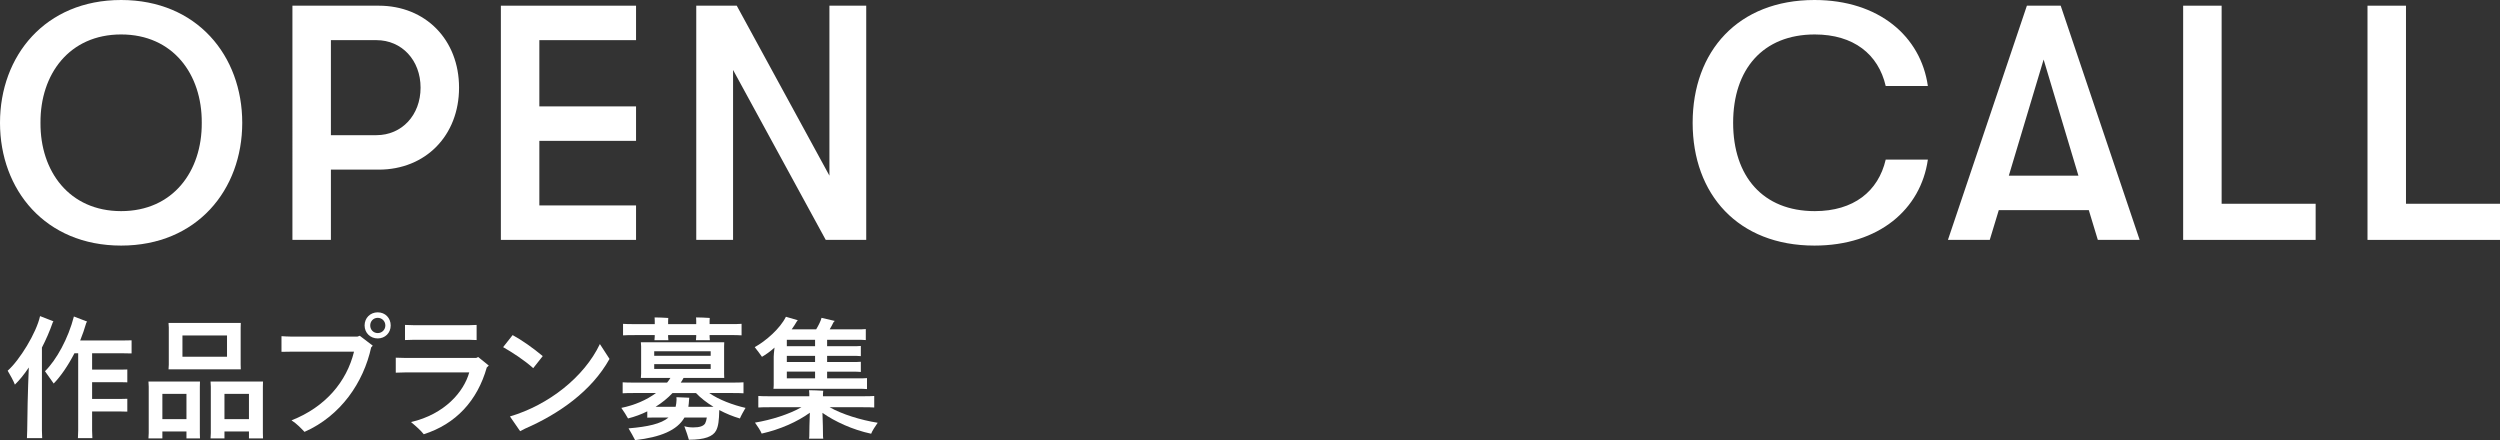
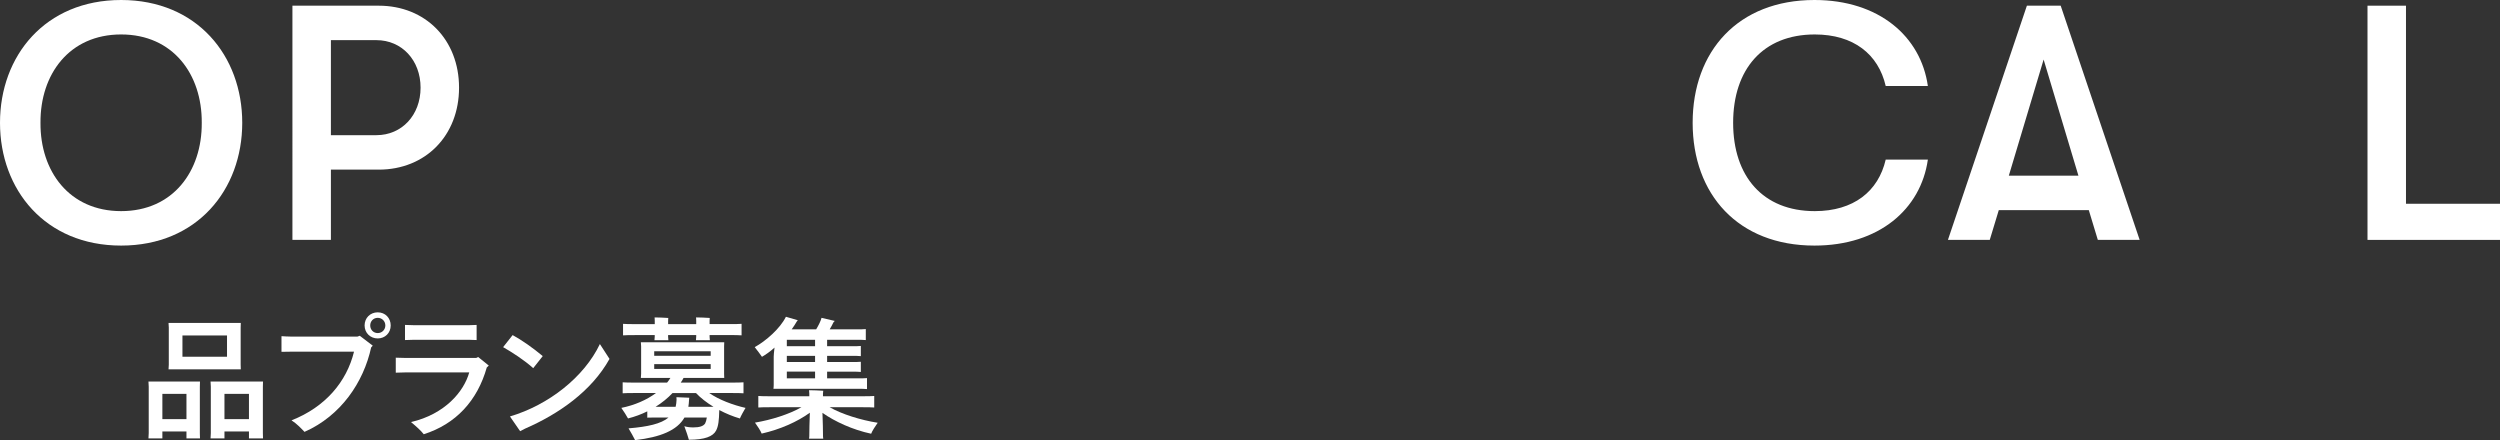
<svg xmlns="http://www.w3.org/2000/svg" id="_レイヤー_2" data-name="レイヤー 2" viewBox="0 0 1793.27 315.73">
  <rect x="0" y="0" width="1793.27" height="315.73" fill="#333333" stroke="none" />
  <defs>
    <style>
      .cls-1 {
        fill: #fff;
        stroke-width: 0px;
      }
    </style>
  </defs>
  <g id="text">
    <g>
      <g>
-         <path class="cls-1" d="M30.07,308.72c0,1.92.1,3.94.19,5.57h-10.94c.1-1.63.19-3.65.19-5.57,0-8.26.48-29.66,1.15-45.12-3.36,5.09-6.91,9.31-9.98,12.29-.86-2.4-3.46-7.1-5.18-9.98,8.45-7.39,20.64-27.17,23.23-39.17l9.6,3.74c-.19.29-.29.48-.48.77-2.21,6.34-4.9,12.48-7.78,18.05v59.42ZM66.07,253.42v11.71h20.93c1.54,0,2.88,0,4.32-.1v9.22c-1.44-.1-2.78-.1-4.32-.1h-20.93v12h20.93c1.54,0,2.88,0,4.32-.1v9.22c-1.44-.1-2.78-.1-4.32-.1h-20.93v13.73c0,1.82.1,3.74.19,5.38h-10.37c.1-1.63.19-3.55.19-5.38v-55.49h-2.69c-4.61,8.93-9.89,16.61-14.88,21.7l-6.24-8.83c8.26-8.16,16.7-23.52,20.74-39.26l9.5,3.65c-.19.29-.58.67-.67,1.06-1.25,4.32-2.69,8.45-4.32,12.48h31.3c2.11,0,3.94,0,5.57-.1v9.41c-1.63-.1-3.46-.1-5.57-.1h-22.75Z" />
        <path class="cls-1" d="M143.35,277.42v33.31l.1,3.74h-9.7v-4.99h-17.28v4.99h-9.98c.1-1.06.19-2.5.19-3.84v-33.22c0-1.34-.1-2.69-.19-3.74h36.96c-.1,1.25-.1,2.4-.1,3.74ZM133.75,300.65v-18.14h-17.28v18.14h17.28ZM121.08,261.58v-26.59c0-1.25-.1-2.4-.19-3.36h51.84c-.1,1.15-.1,2.11-.1,3.36v26.59l.1,3.36h-51.84c.1-.96.19-2.11.19-3.36ZM130.87,240.65v15.26h31.97v-15.26h-31.97ZM188.56,310.64l.1,3.84h-10.08v-4.99h-17.57v4.99h-9.98c.1-1.06.19-2.5.19-3.84v-33.22c0-1.34-.1-2.69-.19-3.74h37.63c-.1,1.25-.1,2.4-.1,3.84v33.12ZM178.58,300.65v-18.14h-17.57v18.14h17.57Z" />
        <path class="cls-1" d="M258.07,240.85l9.31,7.1-1.15,1.25c-5.47,25.06-21.7,49.06-47.81,60.58-2.59-2.69-5.66-5.95-9.31-8.26,24.38-9.6,39.55-27.74,44.83-49.25h-45.6l-6.43.1v-11.23c1.54.1,4.32.29,6.43.29h48.1l1.63-.58ZM280.25,233.45c0,5.38-4.03,9.31-9.31,9.31s-9.41-3.94-9.41-9.31,4.03-9.41,9.41-9.41,9.31,4.03,9.31,9.41ZM276.41,233.45c0-3.07-2.4-5.47-5.47-5.47s-5.38,2.4-5.38,5.47,2.3,5.47,5.38,5.47,5.47-2.4,5.47-5.47Z" />
        <path class="cls-1" d="M350.61,262.25l-1.44,1.34c-6.72,23.81-22.18,40.61-45.22,47.9-1.82-2.4-5.18-5.47-9.12-8.74,24.29-5.66,37.92-21.79,41.76-35.62h-45.6c-2.21,0-5.66.1-7.1.19v-10.75c1.34.1,4.7.19,7.1.19h50.59l1.44-.67,7.58,6.14ZM296.85,243.73c-1.92,0-4.8.1-6.34.19v-10.85c1.44.1,4.32.19,6.34.19h39.65c1.34,0,3.94-.1,5.38-.19v10.85c-1.15-.1-3.46-.19-5.38-.19h-39.65Z" />
        <path class="cls-1" d="M360.89,249.01l6.82-8.64c6.24,3.36,14.4,9.02,21.6,15.07l-6.82,8.64c-6.53-5.86-15.36-11.52-21.6-15.07ZM437.21,257.45c-12.96,23.33-36.77,39.65-60.38,49.92-1.63.77-2.88,1.44-3.74,1.92l-7.3-10.56c27.84-8.26,53.28-28.32,64.51-51.94l6.91,10.66Z" />
        <path class="cls-1" d="M530.71,300.17c-4.99-1.44-10.08-3.55-14.78-6.05v.38c-.19,7.01-.58,11.14-2.3,14.4-2.21,4.13-7.97,6.53-19.49,6.53-.48-1.92-2.11-6.62-3.26-9.7,1.82.58,4.03.86,6.43.86,4.61,0,7.2-.96,8.45-2.78.58-1.15.96-2.4,1.25-4.32h-16.03c-5.28,9.22-17.18,14.11-35.42,16.22-.86-1.92-3.26-5.95-4.7-8.45,13.92-1.15,23.33-3.26,28.7-7.78h-9.79c-2.02,0-3.74,0-5.47.1v-4.51c-4.22,2.11-8.93,3.84-13.82,5.09-.86-1.73-3.26-5.38-4.8-7.58,9.5-1.92,18.14-5.66,24.86-10.66h-15.55c-3.46,0-5.95,0-8.35.19v-7.87c2.4.19,4.9.19,8.35.19h23.52c.86-1.06,1.73-2.21,2.4-3.36h-21.22c.1-.77.19-1.82.19-2.88v-19.78c0-1.06-.1-2.11-.19-2.88h59.81c-.1.96-.1,1.82-.1,2.88v19.78l.1,2.88h-29.18c-.58,1.15-1.25,2.3-2.02,3.36h36.67c3.46,0,6.05,0,8.35-.19v7.87c-2.3-.19-4.9-.19-8.35-.19h-16.22c6.82,4.8,17.09,8.64,26.02,10.66-1.25,2.11-3.26,5.66-4.03,7.58ZM455.26,240.37c-3.46,0-5.95,0-8.35.19v-8.26c2.4.19,4.9.19,8.35.19h14.4v-2.3c0-.67,0-1.63-.1-2.5,2.02,0,7.78.19,9.79.38-.1.67-.1,1.63-.1,2.11v2.3h20.16v-2.3c0-.67,0-1.63-.1-2.5,2.02,0,7.78.19,9.79.38-.1.67-.1,1.63-.1,2.11v2.3h14.59c3.46,0,6.05,0,8.35-.19v8.26c-2.3-.19-4.9-.19-8.35-.19h-14.59v1.25c0,.86.1,1.73.19,2.4h-9.98c.1-.58.19-1.63.19-2.4v-1.25h-20.16v1.25c0,.86.1,1.73.19,2.4h-9.98c.1-.58.19-1.63.19-2.4v-1.25h-14.4ZM469.27,251.98v3.26h40.51v-3.26h-40.51ZM469.27,264.65h40.51v-3.46h-40.51v3.46ZM499.22,281.93h-16.8c-3.46,3.65-7.58,7.01-12.19,9.89h14.4c.38-1.54.58-3.26.67-5.09,0-.58-.1-1.63-.1-1.82l9.22.38c0,.1-.19,1.15-.19,1.82-.1,1.63-.19,3.26-.48,4.7h18.05c-4.9-2.98-9.22-6.34-12.58-9.89Z" />
        <path class="cls-1" d="M546.55,255.92c-1.15-1.73-3.65-4.99-5.18-6.91,7.97-4.42,18.24-13.34,22.37-21.79l8.54,2.5-.67.77c-1.06,1.92-2.4,3.84-3.74,5.76h17.57c1.73-2.88,3.46-6.34,3.84-8.26l9.5,2.21c-.38.38-.67.67-.96,1.06-.67,1.44-1.63,3.26-2.69,4.99h19.39c2.59,0,4.51,0,6.53-.19v7.87c-2.02-.19-3.94-.19-6.53-.19h-21.22v4.61h18.05c2.4,0,4.22,0,6.14-.19v7.3c-1.92-.19-3.74-.19-6.14-.19h-18.05v4.42h18.05c2.4,0,4.22,0,6.14-.19v7.3c-1.92-.19-3.74-.19-6.14-.19h-18.05v4.8h22.08c2.59,0,4.61,0,6.53-.19v7.87c-1.92-.19-3.94-.19-6.53-.19h-60.58c.1-.77.19-1.73.19-2.78v-20.35c0-.86.19-3.36.58-6.43-3.17,2.88-6.34,5.09-9.02,6.62ZM624.89,311.12c-13.44-2.88-26.02-8.74-34.94-14.98.29,5.47.38,14.11.38,15.36,0,1.15,0,2.21.19,3.17h-10.18c.19-.96.19-2.11.19-3.17,0-1.25.1-9.89.38-15.46-9.02,6.53-21.31,12-34.56,14.98-.67-1.82-3.07-5.57-4.8-7.87,11.62-1.92,24.67-6.05,33.31-11.04h-22.66c-3.46,0-5.95,0-8.26.19v-8.26c2.3.19,4.8.19,8.26.19h28.32v-1.92c0-.48-.1-1.63-.19-2.4,2.21,0,8.06.19,10.18.38-.1.58-.19,1.54-.19,2.02v1.92h28.61c3.36,0,5.86,0,8.16-.19v8.26c-2.3-.19-4.8-.19-8.16-.19h-23.81c8.74,4.99,22.27,9.22,34.46,11.14-1.63,2.3-4.03,5.95-4.7,7.87ZM584.66,243.73h-20.26v4.61h20.26v-4.61ZM584.66,255.25h-20.26v4.42h20.26v-4.42ZM584.66,266.57h-20.26v4.8h20.26v-4.8Z" />
      </g>
      <g>
        <path class="cls-1" d="M0,88.08C0,40.08,32.4,0,86.88,0s86.88,40.08,86.88,88.08-32.4,88.08-86.88,88.08S0,136.08,0,88.08ZM86.88,151.44c37.2,0,58.08-28.56,57.84-63.36.24-34.8-20.64-63.36-57.84-63.36s-58.08,28.56-57.84,63.36c-.24,34.8,20.64,63.36,57.84,63.36Z" />
        <path class="cls-1" d="M209.76,4.08h61.92c33.6,0,57.6,24.48,57.6,58.8s-24,58.8-57.6,58.8h-34.32v50.4h-27.6V4.08ZM270,96.96c18.24,0,31.68-14.4,31.68-34.08s-13.44-34.08-31.68-34.08h-32.64v68.16h32.64Z" />
-         <path class="cls-1" d="M359.28,4.08h96.96v24.72h-69.36v47.52h69.36v24.72h-69.36v46.32h69.36v24.72h-96.96V4.08Z" />
-         <path class="cls-1" d="M499.43,4.08h29.04l66.48,121.92V4.08h26.4v168h-29.04l-66.48-121.92v121.92h-26.4V4.08Z" />
        <path class="cls-1" d="M1214.15,88.08c0-51.36,32.64-88.08,87.36-88.08,46.32,0,76.32,26.16,81.36,61.68h-30.24c-5.28-22.8-23.04-36.96-50.88-36.96-37.2,0-58.56,24.96-58.56,63.36s21.36,63.36,58.56,63.36c27.84,0,45.6-14.16,50.88-36.96h30.24c-5.04,35.52-35.04,61.68-81.36,61.68-54.72,0-87.36-36.72-87.36-88.08Z" />
        <path class="cls-1" d="M1453.91,4.08h24.24l56.64,168h-30l-6.48-21.36h-64.56l-6.48,21.36h-30l56.64-168ZM1490.87,126l-24.96-83.28-24.96,83.28h49.92Z" />
-         <path class="cls-1" d="M1565.99,4.08h27.6v142.08h67.44v25.92h-95.04V4.08Z" />
        <path class="cls-1" d="M1698.23,4.08h27.6v142.08h67.44v25.92h-95.04V4.08Z" />
      </g>
    </g>
  </g>
</svg>